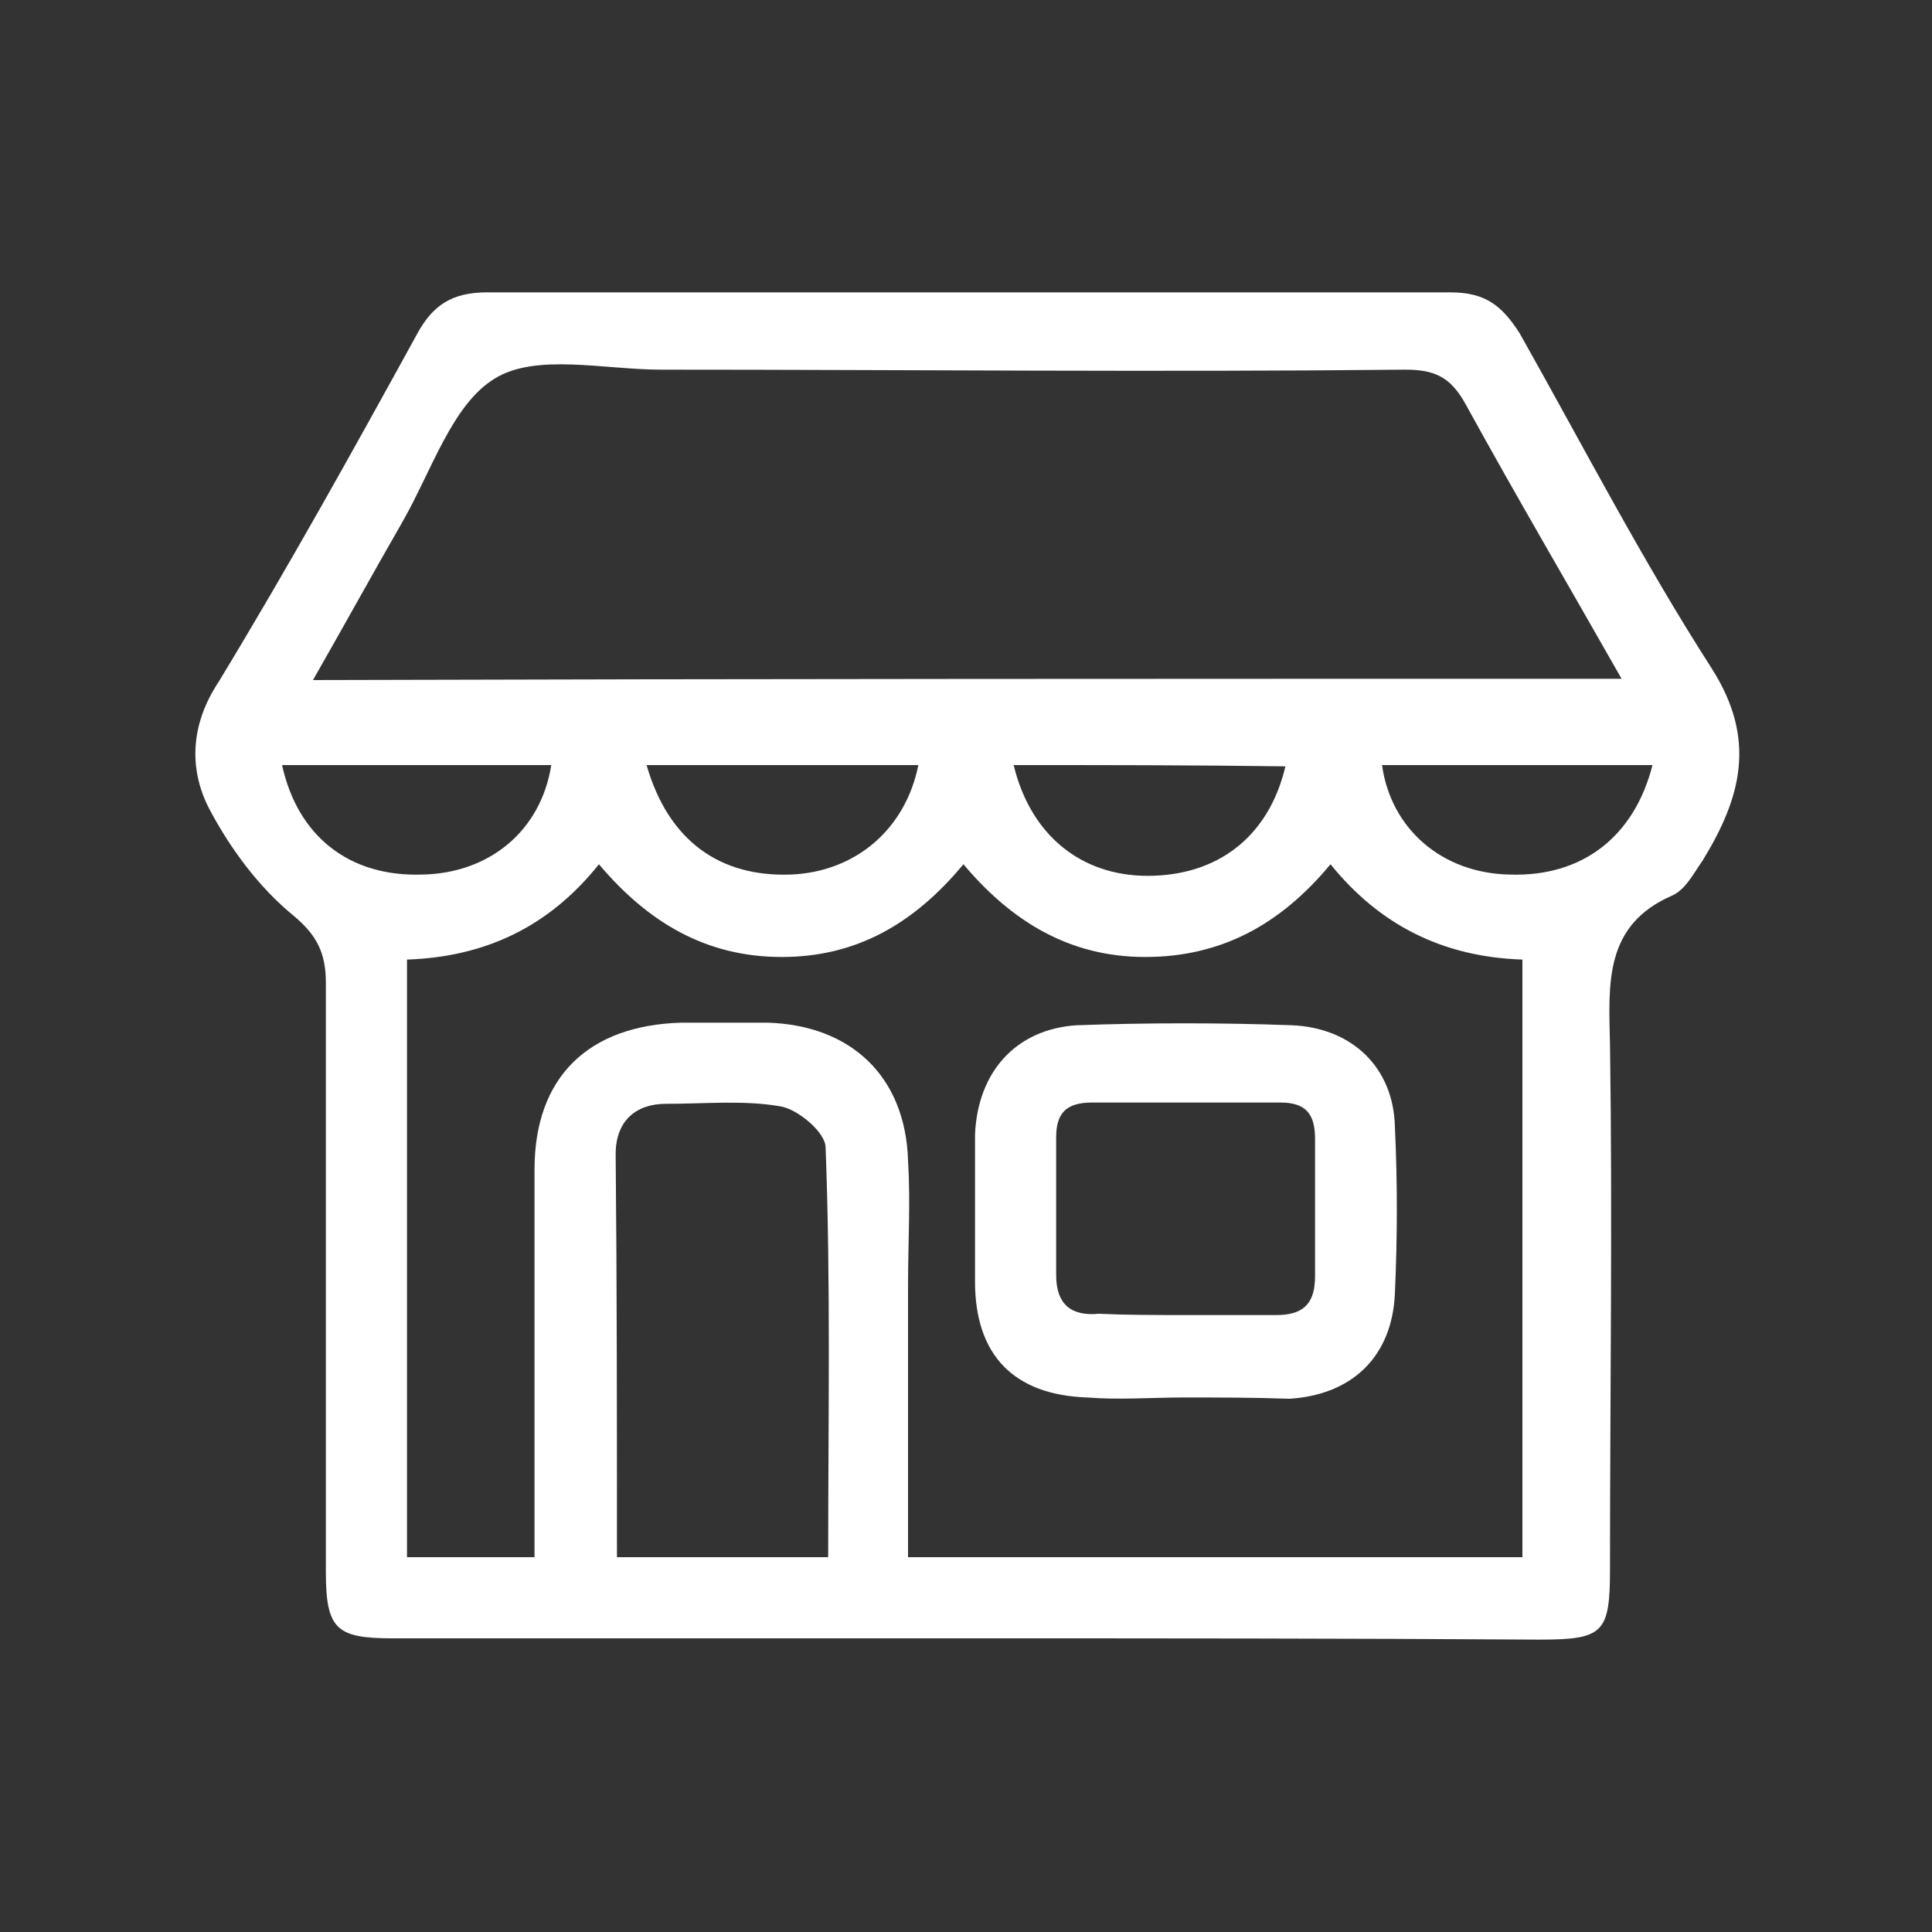
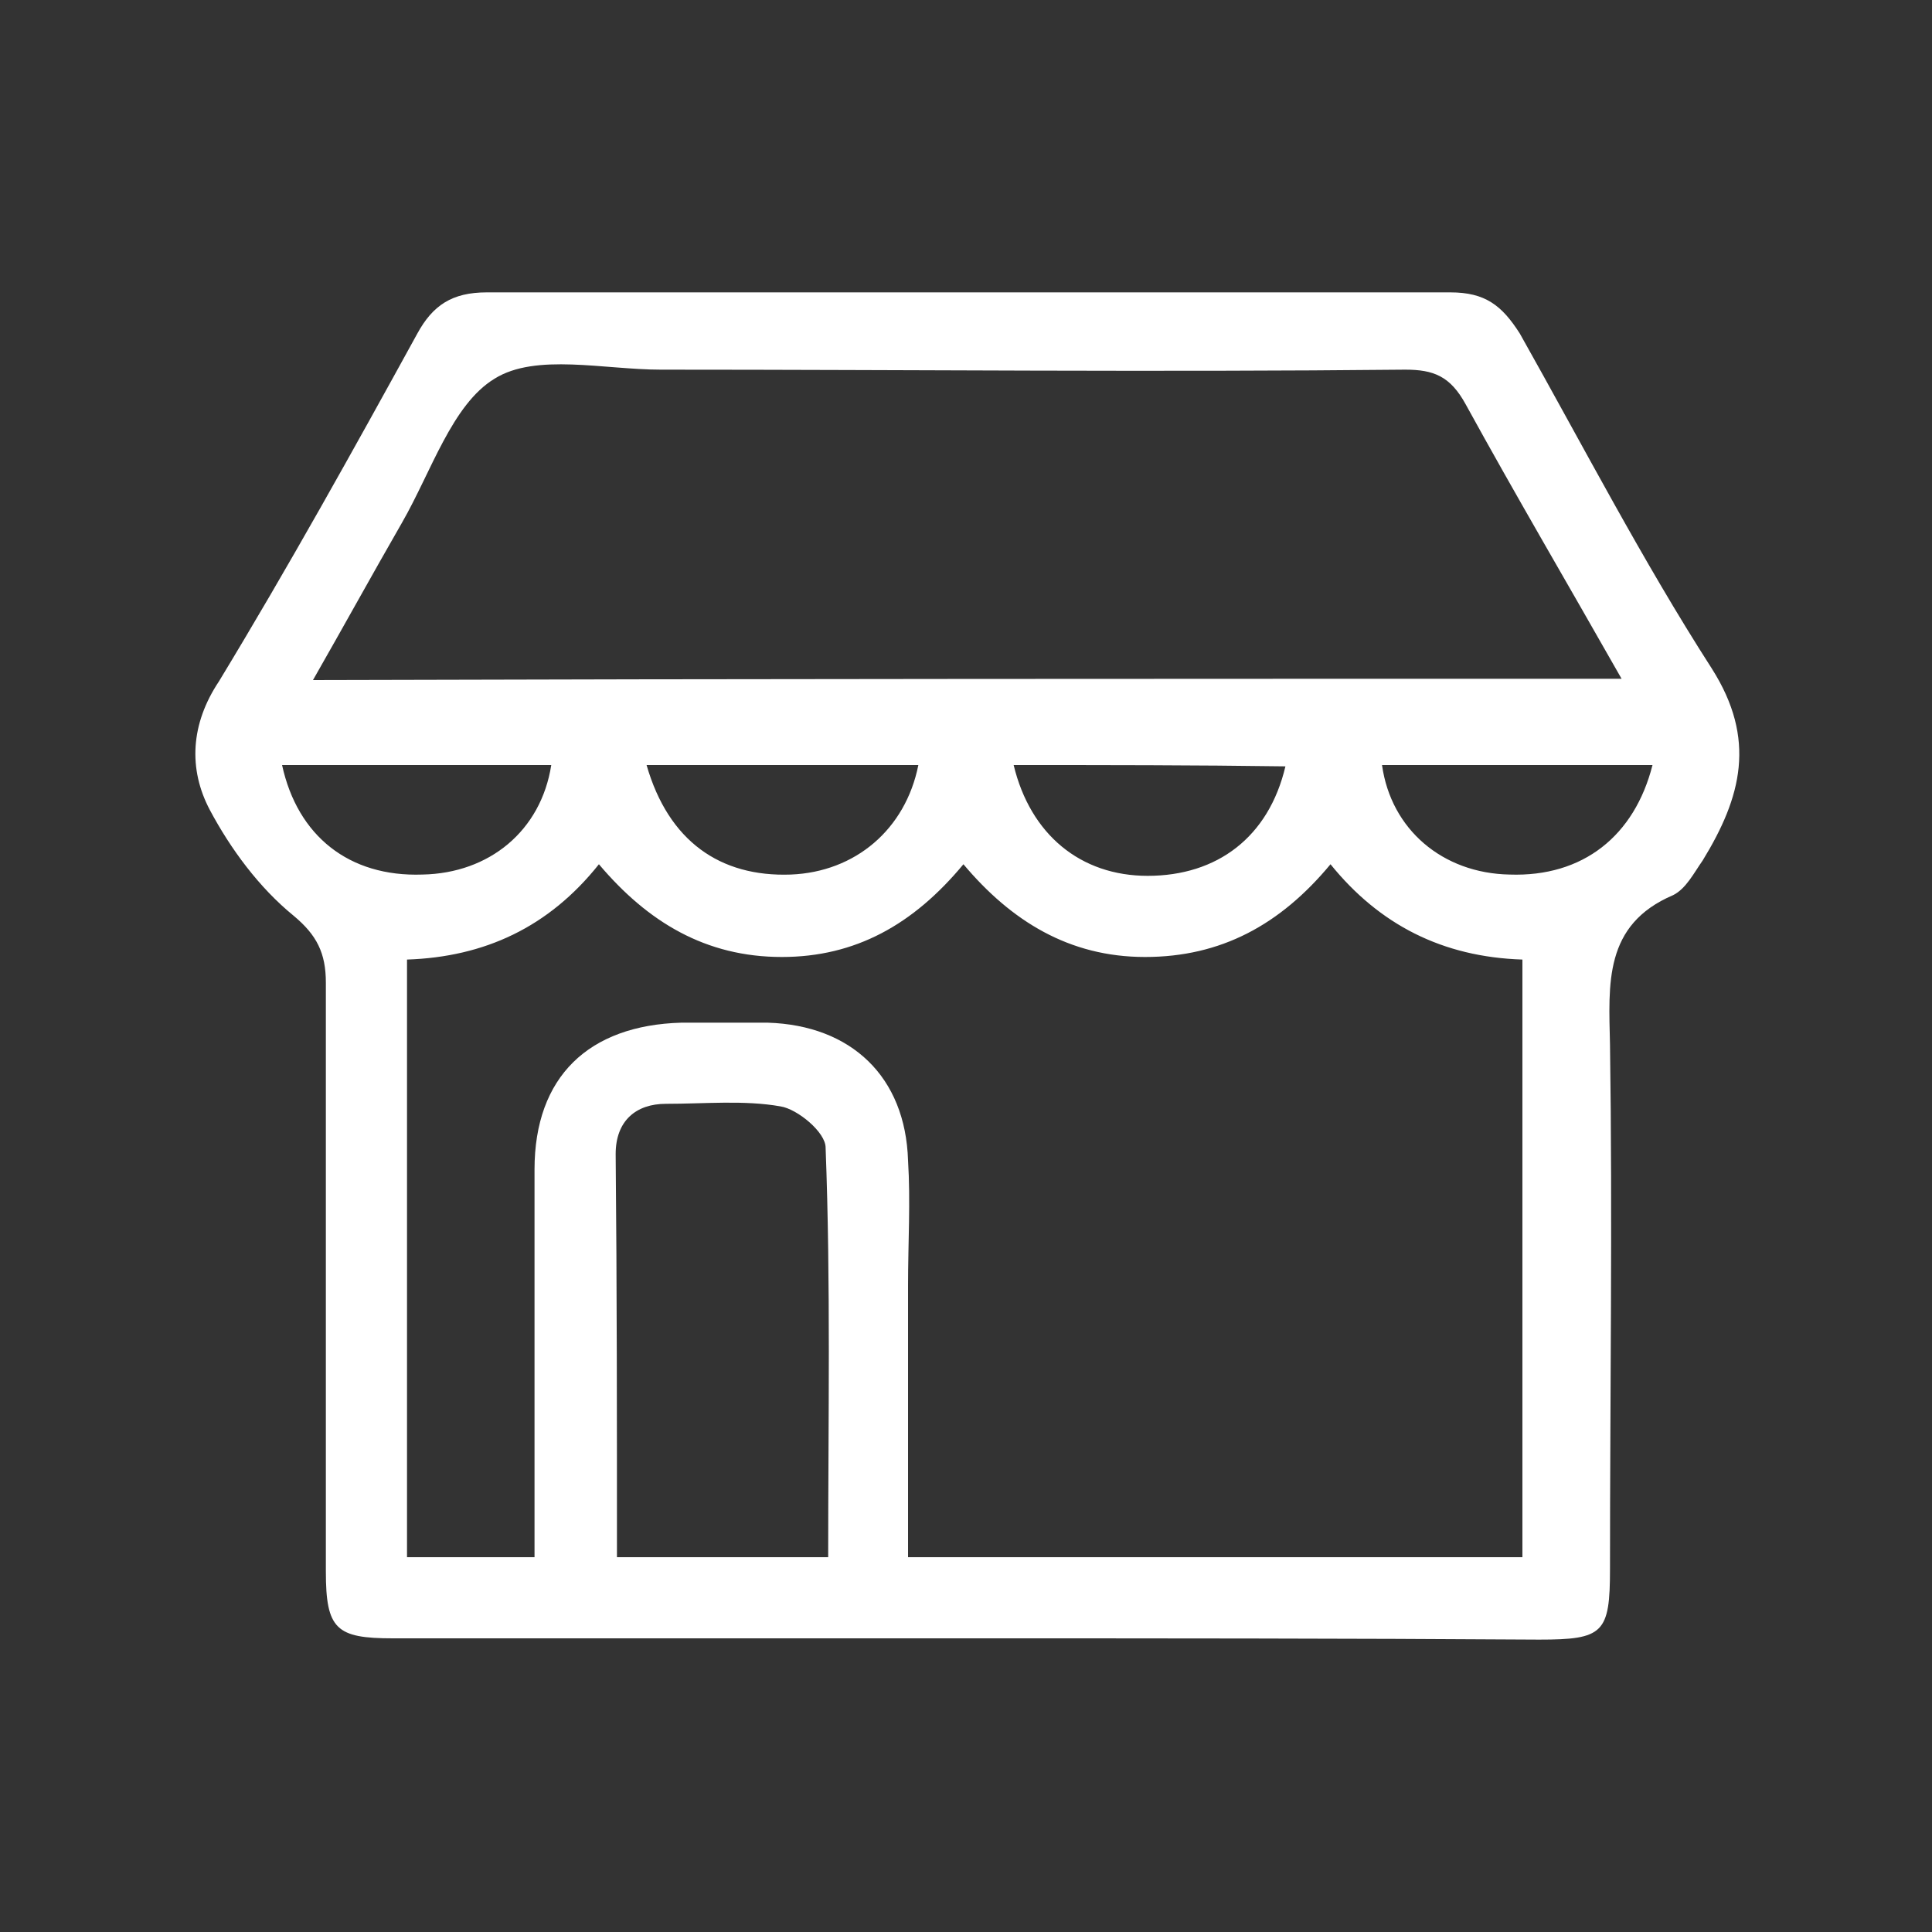
<svg xmlns="http://www.w3.org/2000/svg" version="1.1" id="Vrstva_1" x="0px" y="0px" viewBox="0 0 150 150" style="enable-background:new 0 0 150 150;" xml:space="preserve">
  <rect x="0" y="0" width="150" height="150" fill="#333333" stroke="none" />
  <style type="text/css">
	.st0{fill:#FFFFFF;}
</style>
  <g>
    <path class="st0" d="M75,127.2c-14.9,0-29.8,0-44.5,0c-4.4,0-5.2-0.7-5.2-5.2c0-15.2,0-30.5,0-45.7c0-2.3-0.7-3.7-2.5-5.2   c-2.7-2.2-4.9-5.2-6.5-8.2c-1.7-3.2-1.5-6.7,0.7-10c5.4-8.9,10.4-17.9,15.4-27c1.2-2.2,2.7-3.2,5.4-3.2c24.9,0,49.9,0,74.8,0   c2.7,0,4,1,5.4,3.2c4.9,8.7,9.5,17.6,14.9,26c3.5,5.5,2.3,10-0.7,14.9c-0.7,1-1.3,2.2-2.3,2.7c-5.4,2.3-5,6.9-4.9,11.6   c0.2,13.6,0,27.1,0,40.7c0,5-0.5,5.5-5.5,5.5C104.5,127.2,89.7,127.2,75,127.2z M41.5,120.9c0-10.2,0-20.3,0-30.1   c0-7.2,4.2-11.2,11.4-11.4c2.2,0,4.5,0,6.7,0c6.5,0.2,10.7,4.2,10.9,10.7c0.2,3.2,0,6.4,0,9.7c0,7,0,13.9,0,21.1   c16.1,0,31.8,0,47.7,0c0-15.6,0-30.8,0-46.4c-6.2-0.2-11.1-2.7-14.9-7.4c-3.9,4.7-8.5,7.2-14.4,7.2c-5.9,0-10.4-2.8-14.1-7.2   c-3.9,4.7-8.4,7.2-14.1,7.2c-5.9,0-10.4-2.7-14.2-7.2c-3.9,4.9-8.9,7.2-14.9,7.4c0,15.6,0,30.8,0,46.4   C35,120.9,38,120.9,41.5,120.9z M125.9,52.7c-4.2-7.4-8.2-14.2-12.1-21.3c-1.2-2.2-2.5-2.7-4.7-2.7c-19.3,0.2-38.5,0-57.8,0   c-4.4,0-9.7-1.3-12.9,0.7c-3.3,2-4.9,7.2-7.2,11.2c-2.3,4-4.5,8-6.9,12.2C58.2,52.7,91.7,52.7,125.9,52.7z M47.9,120.9   c5.7,0,10.7,0,16.4,0c0-10.7,0.2-21.3-0.2-31.8c0-1.2-2.2-3-3.5-3.2c-2.8-0.5-5.9-0.2-8.9-0.2c-2.3,0-3.9,1.3-3.9,3.9   C47.9,99.9,47.9,110.3,47.9,120.9z M50.2,59.4c1.7,5.9,5.7,8.7,11.2,8.5c5-0.2,8.9-3.5,9.9-8.5C64.3,59.4,57.4,59.4,50.2,59.4z    M78.7,59.4C80,64.8,83.9,68,89.1,68c5.4,0,9.4-3,10.7-8.5C92.7,59.4,85.9,59.4,78.7,59.4z M107.3,59.4c0.7,5,4.7,8.4,9.9,8.5   c5.7,0.2,9.7-3,11.1-8.5C121.2,59.4,114.3,59.4,107.3,59.4z M42.8,59.4c-7,0-13.9,0-20.9,0c1.2,5.5,5.2,8.7,10.9,8.5   C38,67.8,42,64.5,42.8,59.4z" />
-     <path class="st0" d="M91.9,108.5c-2.5,0-5,0.2-7.5,0c-5.7-0.2-8.7-3.3-8.7-9c0-3.9,0-7.5,0-11.4c0.2-4.9,3.2-8.2,7.9-8.5   c5.5-0.2,11.2-0.2,16.7,0c4.7,0.2,7.9,3.3,8,7.9c0.2,4.2,0.2,8.5,0,12.9c-0.2,4.9-3.3,7.9-8.2,8.2   C97.4,108.5,94.7,108.5,91.9,108.5z M92.1,102.1c2.3,0,4.7,0,7,0c2,0,3-0.8,3-3c0-3.5,0-7.2,0-10.7c0-2-0.8-2.8-2.7-2.8   c-4.9,0-9.7,0-14.6,0c-2,0-2.8,0.8-2.8,2.7c0,3.5,0,7.2,0,10.7c0,2.3,1.2,3.2,3.3,3C87.5,102.1,89.7,102.1,92.1,102.1z" />
  </g>
</svg>